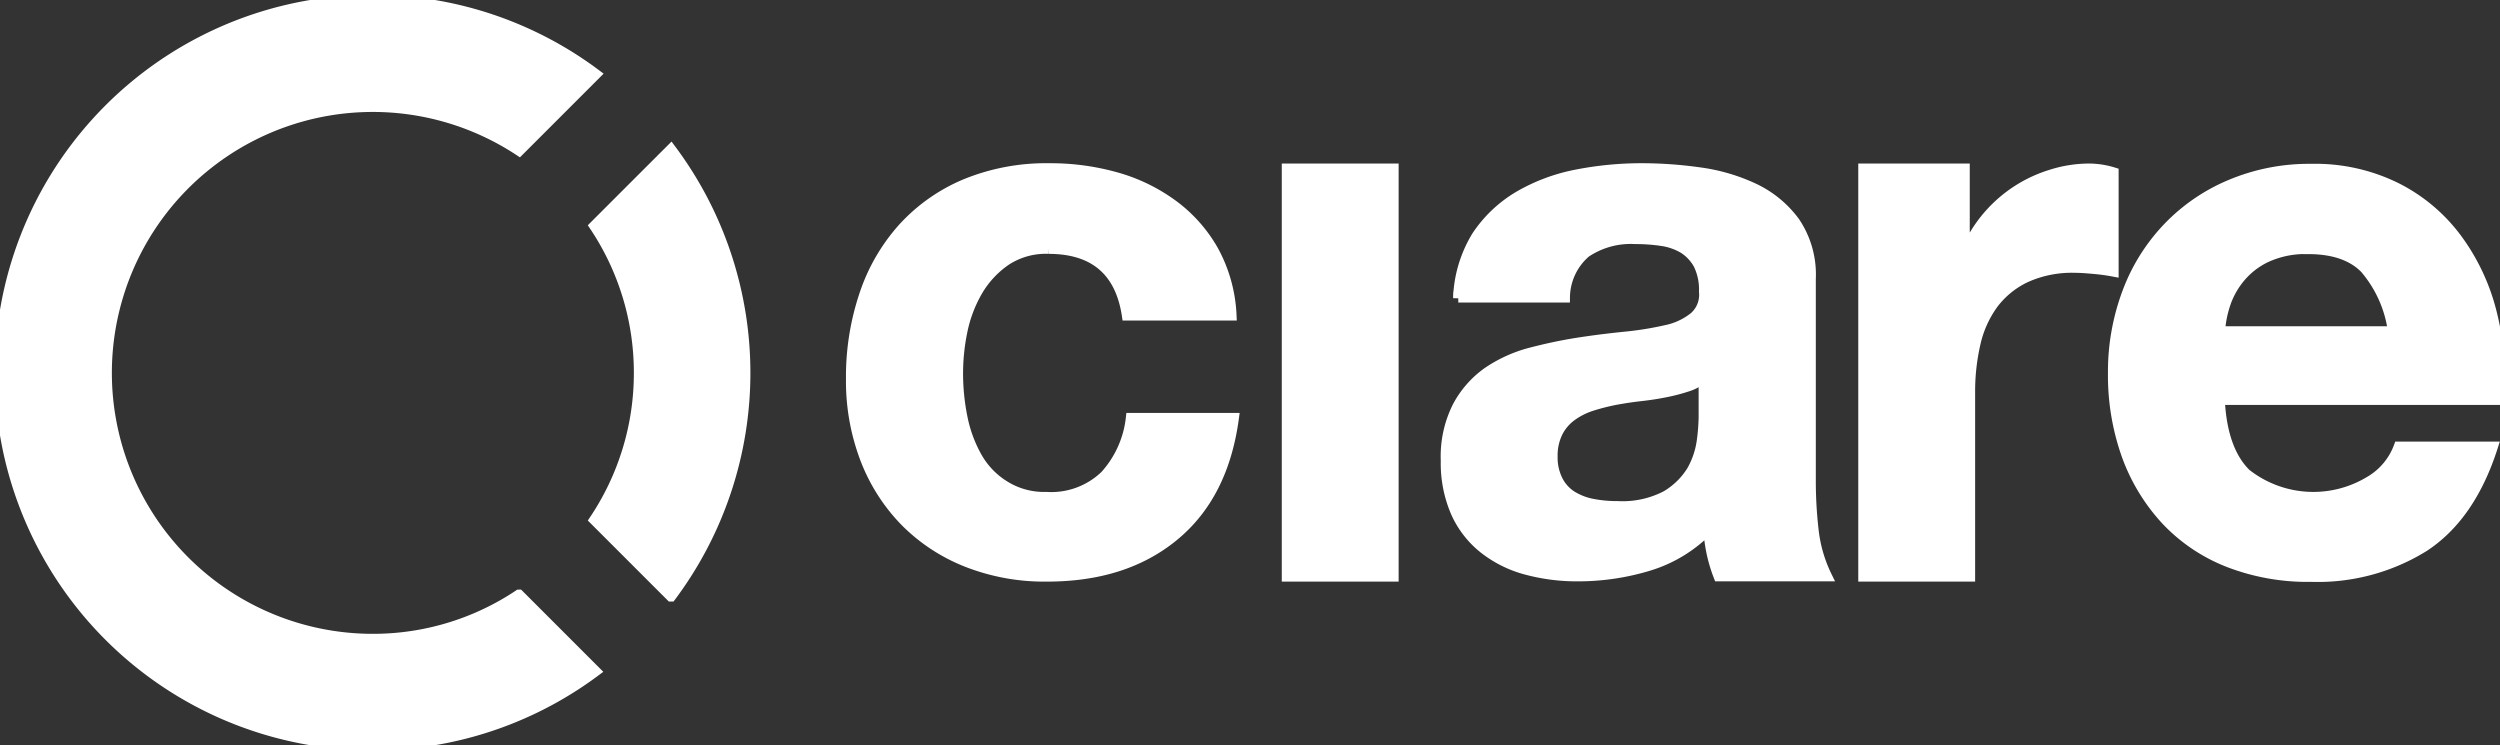
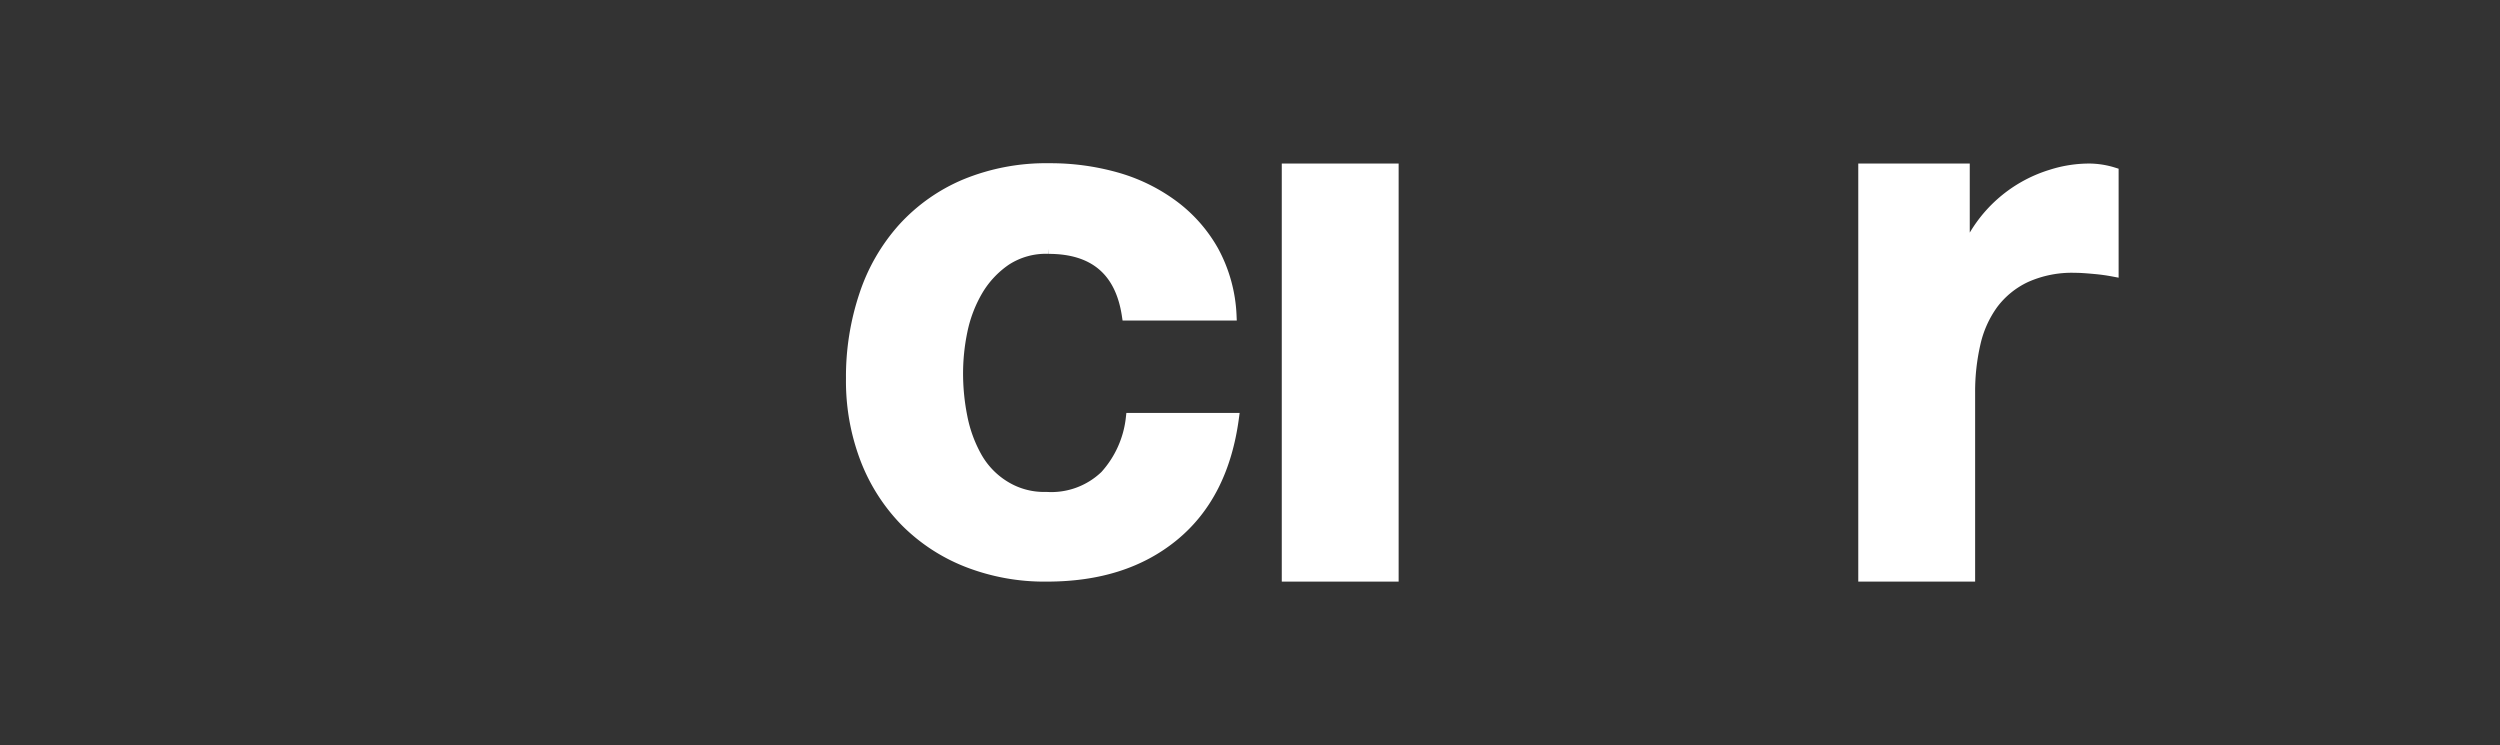
<svg xmlns="http://www.w3.org/2000/svg" viewBox="0 0 241.53 71.997" height="71.997" width="241.53" class="hidden xl:block transition-all ease-in-out duration-300">
  <rect x="0" y="0" width="241.53" height="71.997" fill="#333333" stroke="none" />
  <g transform="translate(-24.91 -22.42)" id="ciare_logo2">
-     <path class="svg-elem-1" stroke-width="1" stroke="#FFFFFF" fill="#FFFFFF" transform="translate(-130.657 -32.843)" d="M217.305,91.288a25.45,25.45,0,0,1-4.305,14.2l7.389,7.389a36.062,36.062,0,0,0,0-43.176L213,77.089a25.45,25.45,0,0,1,4.305,14.2" data-name="Tracciato 1" id="Tracciato_1" />
-     <path class="svg-elem-2" stroke-width="1" stroke="#FFFFFF" fill="#FFFFFF" transform="translate(0 0)" d="M60.938,84.156A25.71,25.71,0,1,1,75.076,36.979l7.389-7.389a36,36,0,1,0-.031,57.68l-7.389-7.389a25.368,25.368,0,0,1-14.107,4.275" data-name="Tracciato 2" id="Tracciato_2" />
    <path class="svg-elem-3" stroke-width="1" stroke="#FFFFFF" fill="#FFFFFF" transform="translate(-187.059 -37.004)" d="M313.281,83.449a7.051,7.051,0,0,0-4.122,1.13,9.16,9.16,0,0,0-2.718,2.9,12.823,12.823,0,0,0-1.5,3.908,20.22,20.22,0,0,0-.428,4.244,21.494,21.494,0,0,0,.427,4.122,12.953,12.953,0,0,0,1.4,3.817,7.716,7.716,0,0,0,2.657,2.779,7.205,7.205,0,0,0,4.061,1.1,7.5,7.5,0,0,0,5.68-2.076,9.888,9.888,0,0,0,2.5-5.557h9.924c-.672,4.977-2.6,8.763-5.8,11.39s-7.267,3.908-12.244,3.908a20.459,20.459,0,0,1-7.725-1.4,17.322,17.322,0,0,1-5.985-3.939,17.665,17.665,0,0,1-3.848-6.046A21.071,21.071,0,0,1,294.2,96a24.836,24.836,0,0,1,1.282-8.092,18.222,18.222,0,0,1,3.725-6.443,17.063,17.063,0,0,1,6.015-4.244,20.5,20.5,0,0,1,8.122-1.527,23.385,23.385,0,0,1,6.412.855,17.015,17.015,0,0,1,5.5,2.657,14.061,14.061,0,0,1,3.939,4.428,14.293,14.293,0,0,1,1.74,6.26H320.854c-.641-4.275-3.176-6.443-7.573-6.443" data-name="Tracciato 3" id="Tracciato_3" />
    <rect class="svg-elem-4" stroke-width="1" stroke="#FFFFFF" fill="#FFFFFF" transform="translate(149.245 38.72)" height="39.39" width="10.29" data-name="Rettangolo 2" id="Rettangolo_2" />
-     <path class="svg-elem-5" stroke-width="1" stroke="#FFFFFF" fill="#FFFFFF" transform="translate(-317.788 -37.011)" d="M483.583,88.25a12.273,12.273,0,0,1,1.8-6.015,12.541,12.541,0,0,1,4.061-3.847A17.77,17.77,0,0,1,495,76.311a32.565,32.565,0,0,1,6.2-.611,40.193,40.193,0,0,1,5.71.4,18.032,18.032,0,0,1,5.282,1.557,10.382,10.382,0,0,1,3.909,3.237,9.058,9.058,0,0,1,1.527,5.466v19.481a41.548,41.548,0,0,0,.275,4.855,13.5,13.5,0,0,0,1.283,4.4H508.744a14.542,14.542,0,0,1-.977-4.55,13.47,13.47,0,0,1-5.8,3.542,23.421,23.421,0,0,1-6.809,1.008,18.742,18.742,0,0,1-5.008-.641,11.269,11.269,0,0,1-4.061-2.015,9.293,9.293,0,0,1-2.718-3.481,11.908,11.908,0,0,1-.977-5.008,10.71,10.71,0,0,1,1.13-5.252,9.525,9.525,0,0,1,2.9-3.3,13.371,13.371,0,0,1,4.061-1.863c1.527-.4,3.053-.733,4.611-.977s3.053-.427,4.55-.58a31.4,31.4,0,0,0,4-.641,6.413,6.413,0,0,0,2.748-1.282,2.863,2.863,0,0,0,.946-2.443,5.542,5.542,0,0,0-.549-2.657,4.318,4.318,0,0,0-1.435-1.527,5.752,5.752,0,0,0-2.107-.733,16.889,16.889,0,0,0-2.565-.183,7.771,7.771,0,0,0-4.794,1.313,5.8,5.8,0,0,0-2.015,4.336h-10.29Zm23.756,7.6a4.4,4.4,0,0,1-1.618.916,17.577,17.577,0,0,1-2.107.55c-.763.153-1.527.275-2.351.366s-1.649.214-2.473.366a20.965,20.965,0,0,0-2.29.58,6.886,6.886,0,0,0-1.954.977,4.446,4.446,0,0,0-1.344,1.557,5.089,5.089,0,0,0-.519,2.382,4.918,4.918,0,0,0,.519,2.321,3.832,3.832,0,0,0,1.374,1.5,5.893,5.893,0,0,0,2.015.763,12.13,12.13,0,0,0,2.382.214,9.121,9.121,0,0,0,4.7-1.008,7.212,7.212,0,0,0,2.473-2.412,8.013,8.013,0,0,0,.977-2.87,19.66,19.66,0,0,0,.183-2.321V95.853Z" data-name="Tracciato 4" id="Tracciato_4" />
    <path class="svg-elem-6" stroke-width="1" stroke="#FFFFFF" fill="#FFFFFF" transform="translate(-409.559 -37.08)" d="M624.271,75.8v7.97h.152a13.092,13.092,0,0,1,8.214-7.389,12.063,12.063,0,0,1,3.756-.58,8.073,8.073,0,0,1,2.26.366v9.557c-.489-.092-1.069-.183-1.741-.244s-1.344-.122-1.954-.122a10.824,10.824,0,0,0-4.794.947,8.447,8.447,0,0,0-3.145,2.565,10.38,10.38,0,0,0-1.71,3.817,20.731,20.731,0,0,0-.519,4.7v17.8H614.5V75.8Z" data-name="Tracciato 5" id="Tracciato_5" />
-     <path class="svg-elem-7" stroke-width="1" stroke="#FFFFFF" fill="#FFFFFF" transform="translate(-464.434 -37.147)" d="M706.322,105.333a10.529,10.529,0,0,0,12.031.7,6.443,6.443,0,0,0,2.748-3.3h9.069c-1.435,4.489-3.664,7.695-6.656,9.649a19.459,19.459,0,0,1-10.871,2.9,21.185,21.185,0,0,1-7.969-1.4,16.569,16.569,0,0,1-6.015-4.031,18.4,18.4,0,0,1-3.817-6.229,22.963,22.963,0,0,1-1.344-7.97,21.8,21.8,0,0,1,1.374-7.817,18.274,18.274,0,0,1,3.908-6.26,17.955,17.955,0,0,1,6.046-4.153,19.568,19.568,0,0,1,7.786-1.527,17.663,17.663,0,0,1,8.336,1.863,16.488,16.488,0,0,1,5.832,4.977,20.285,20.285,0,0,1,3.3,7.115,26.9,26.9,0,0,1,.733,8.336H703.788c.153,3.237,1.008,5.649,2.534,7.145m11.634-19.7c-1.221-1.344-3.115-2.015-5.619-2.015a9.037,9.037,0,0,0-4.091.824,7.437,7.437,0,0,0-2.6,2.076,7.909,7.909,0,0,0-1.374,2.6,10.187,10.187,0,0,0-.458,2.473h16.733a11.715,11.715,0,0,0-2.6-5.954" data-name="Tracciato 6" id="Tracciato_6" />
  </g>
</svg>